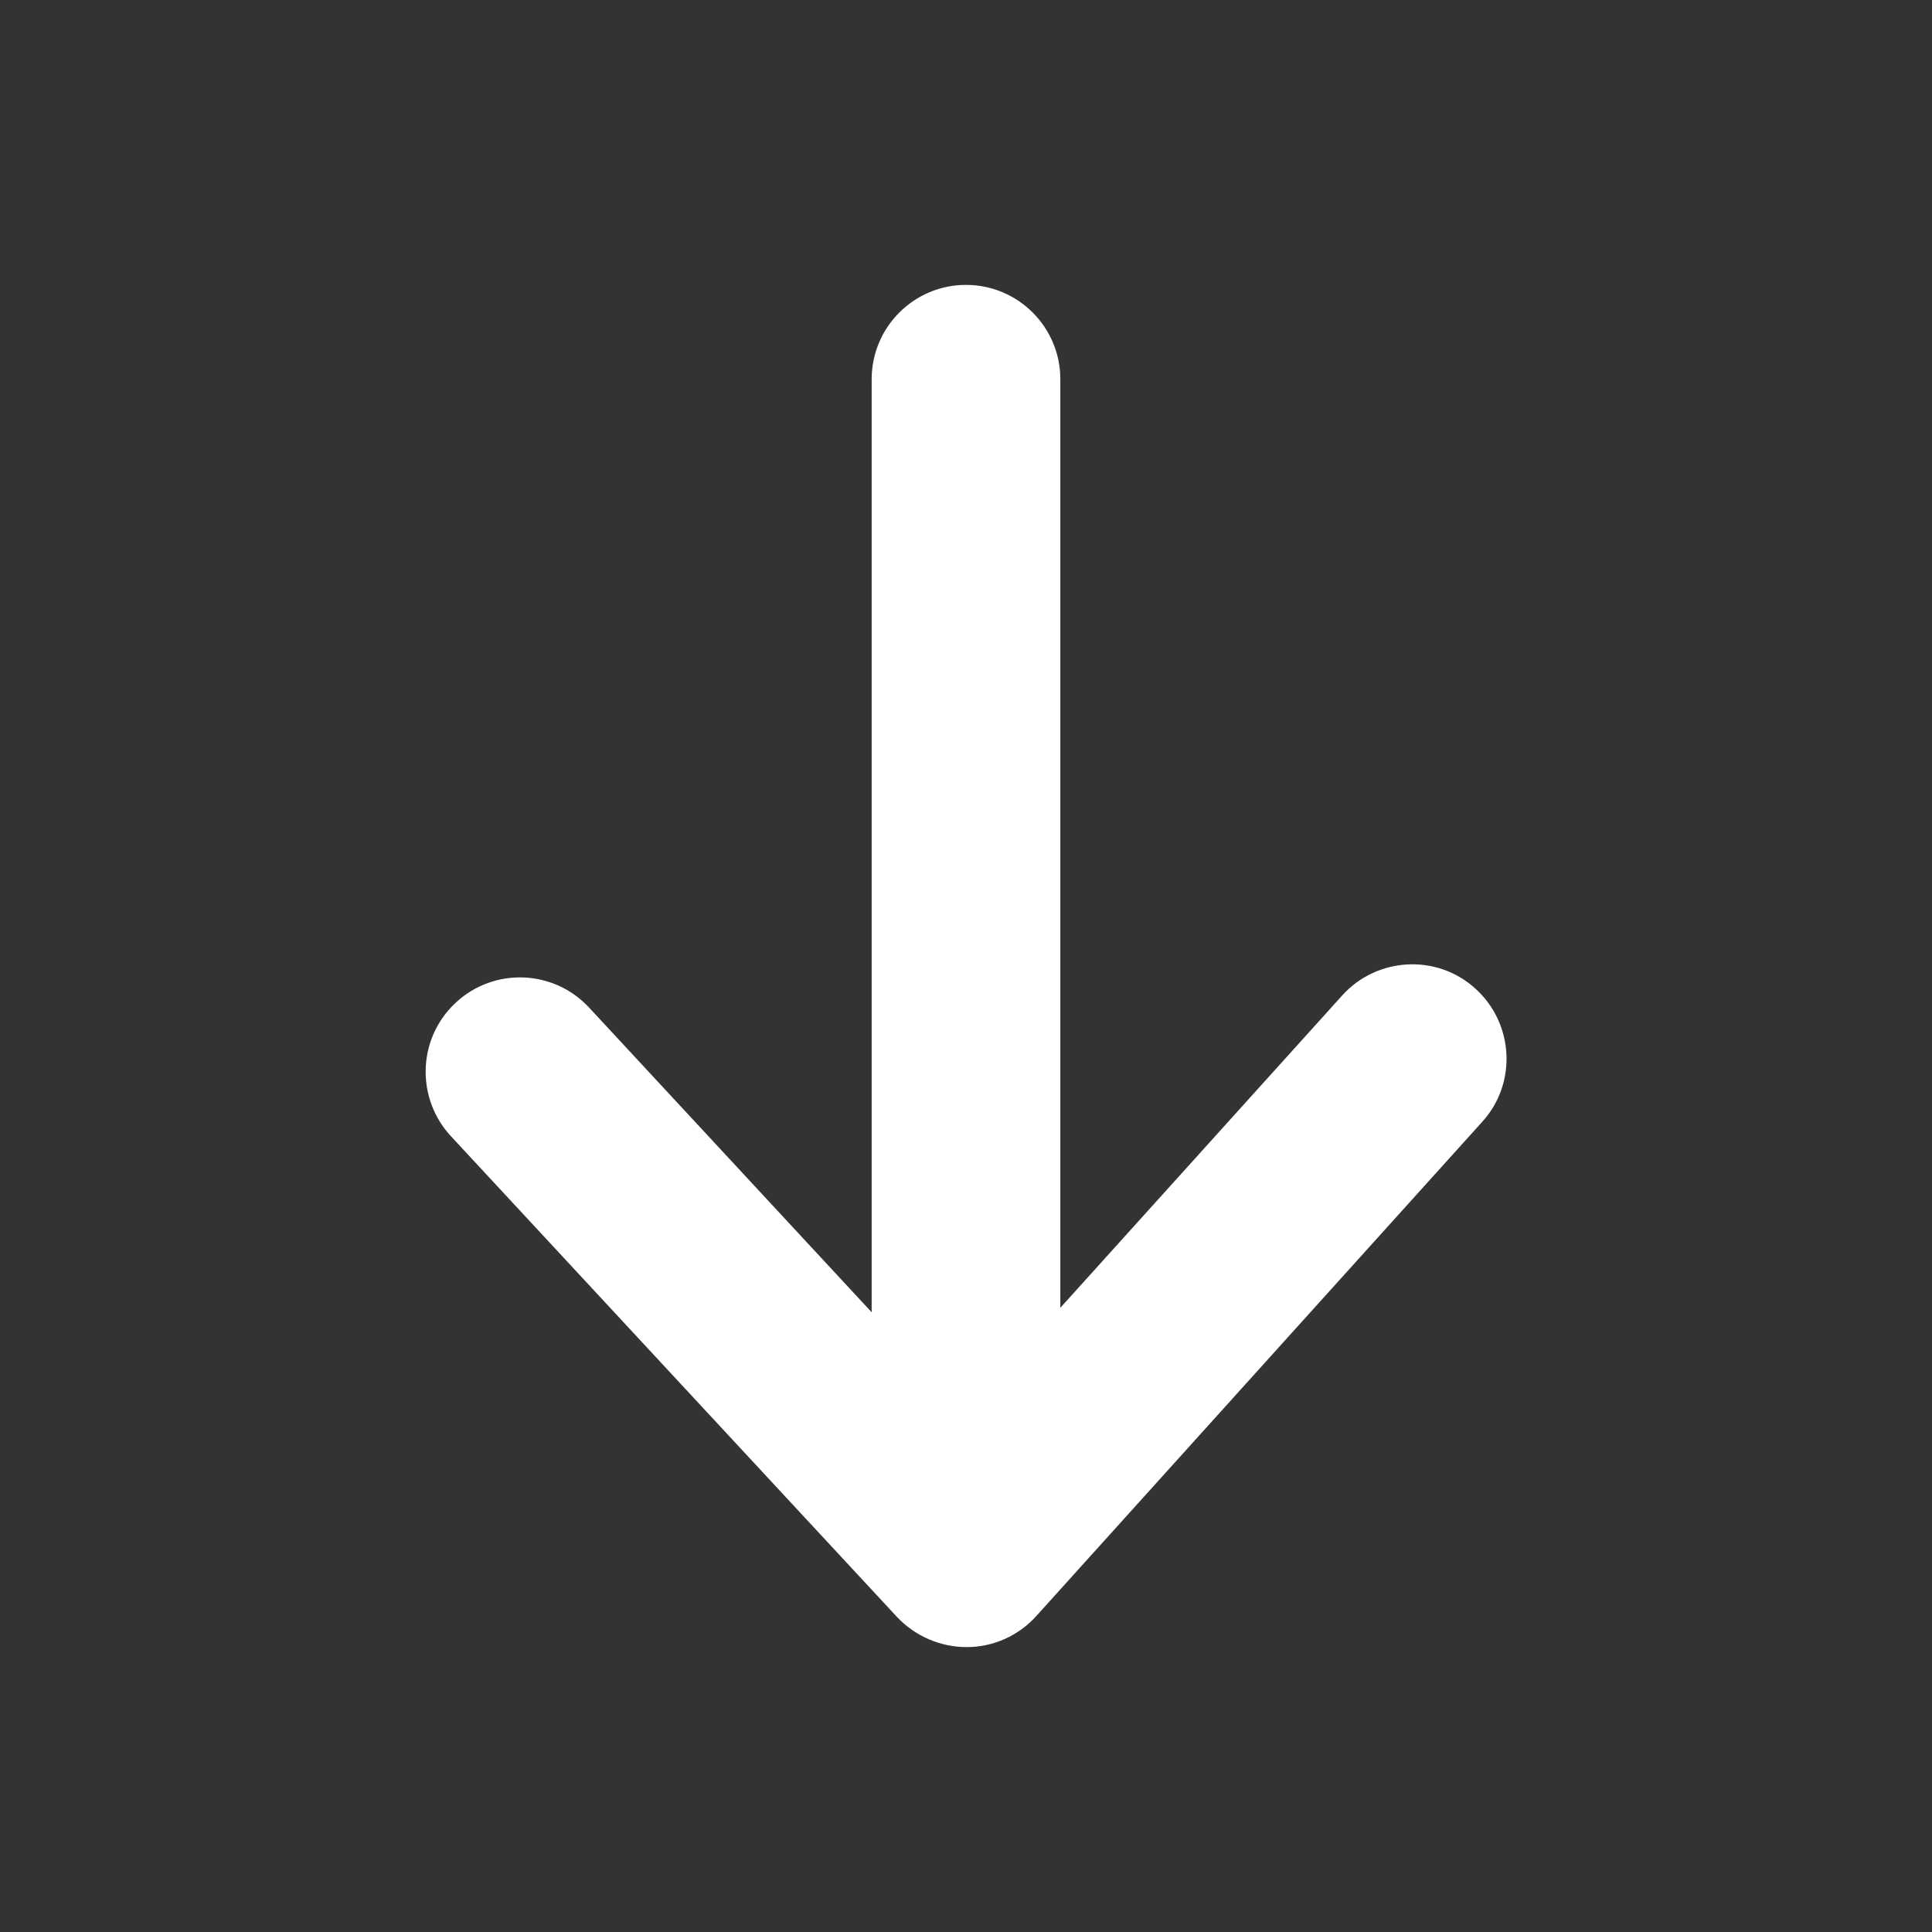
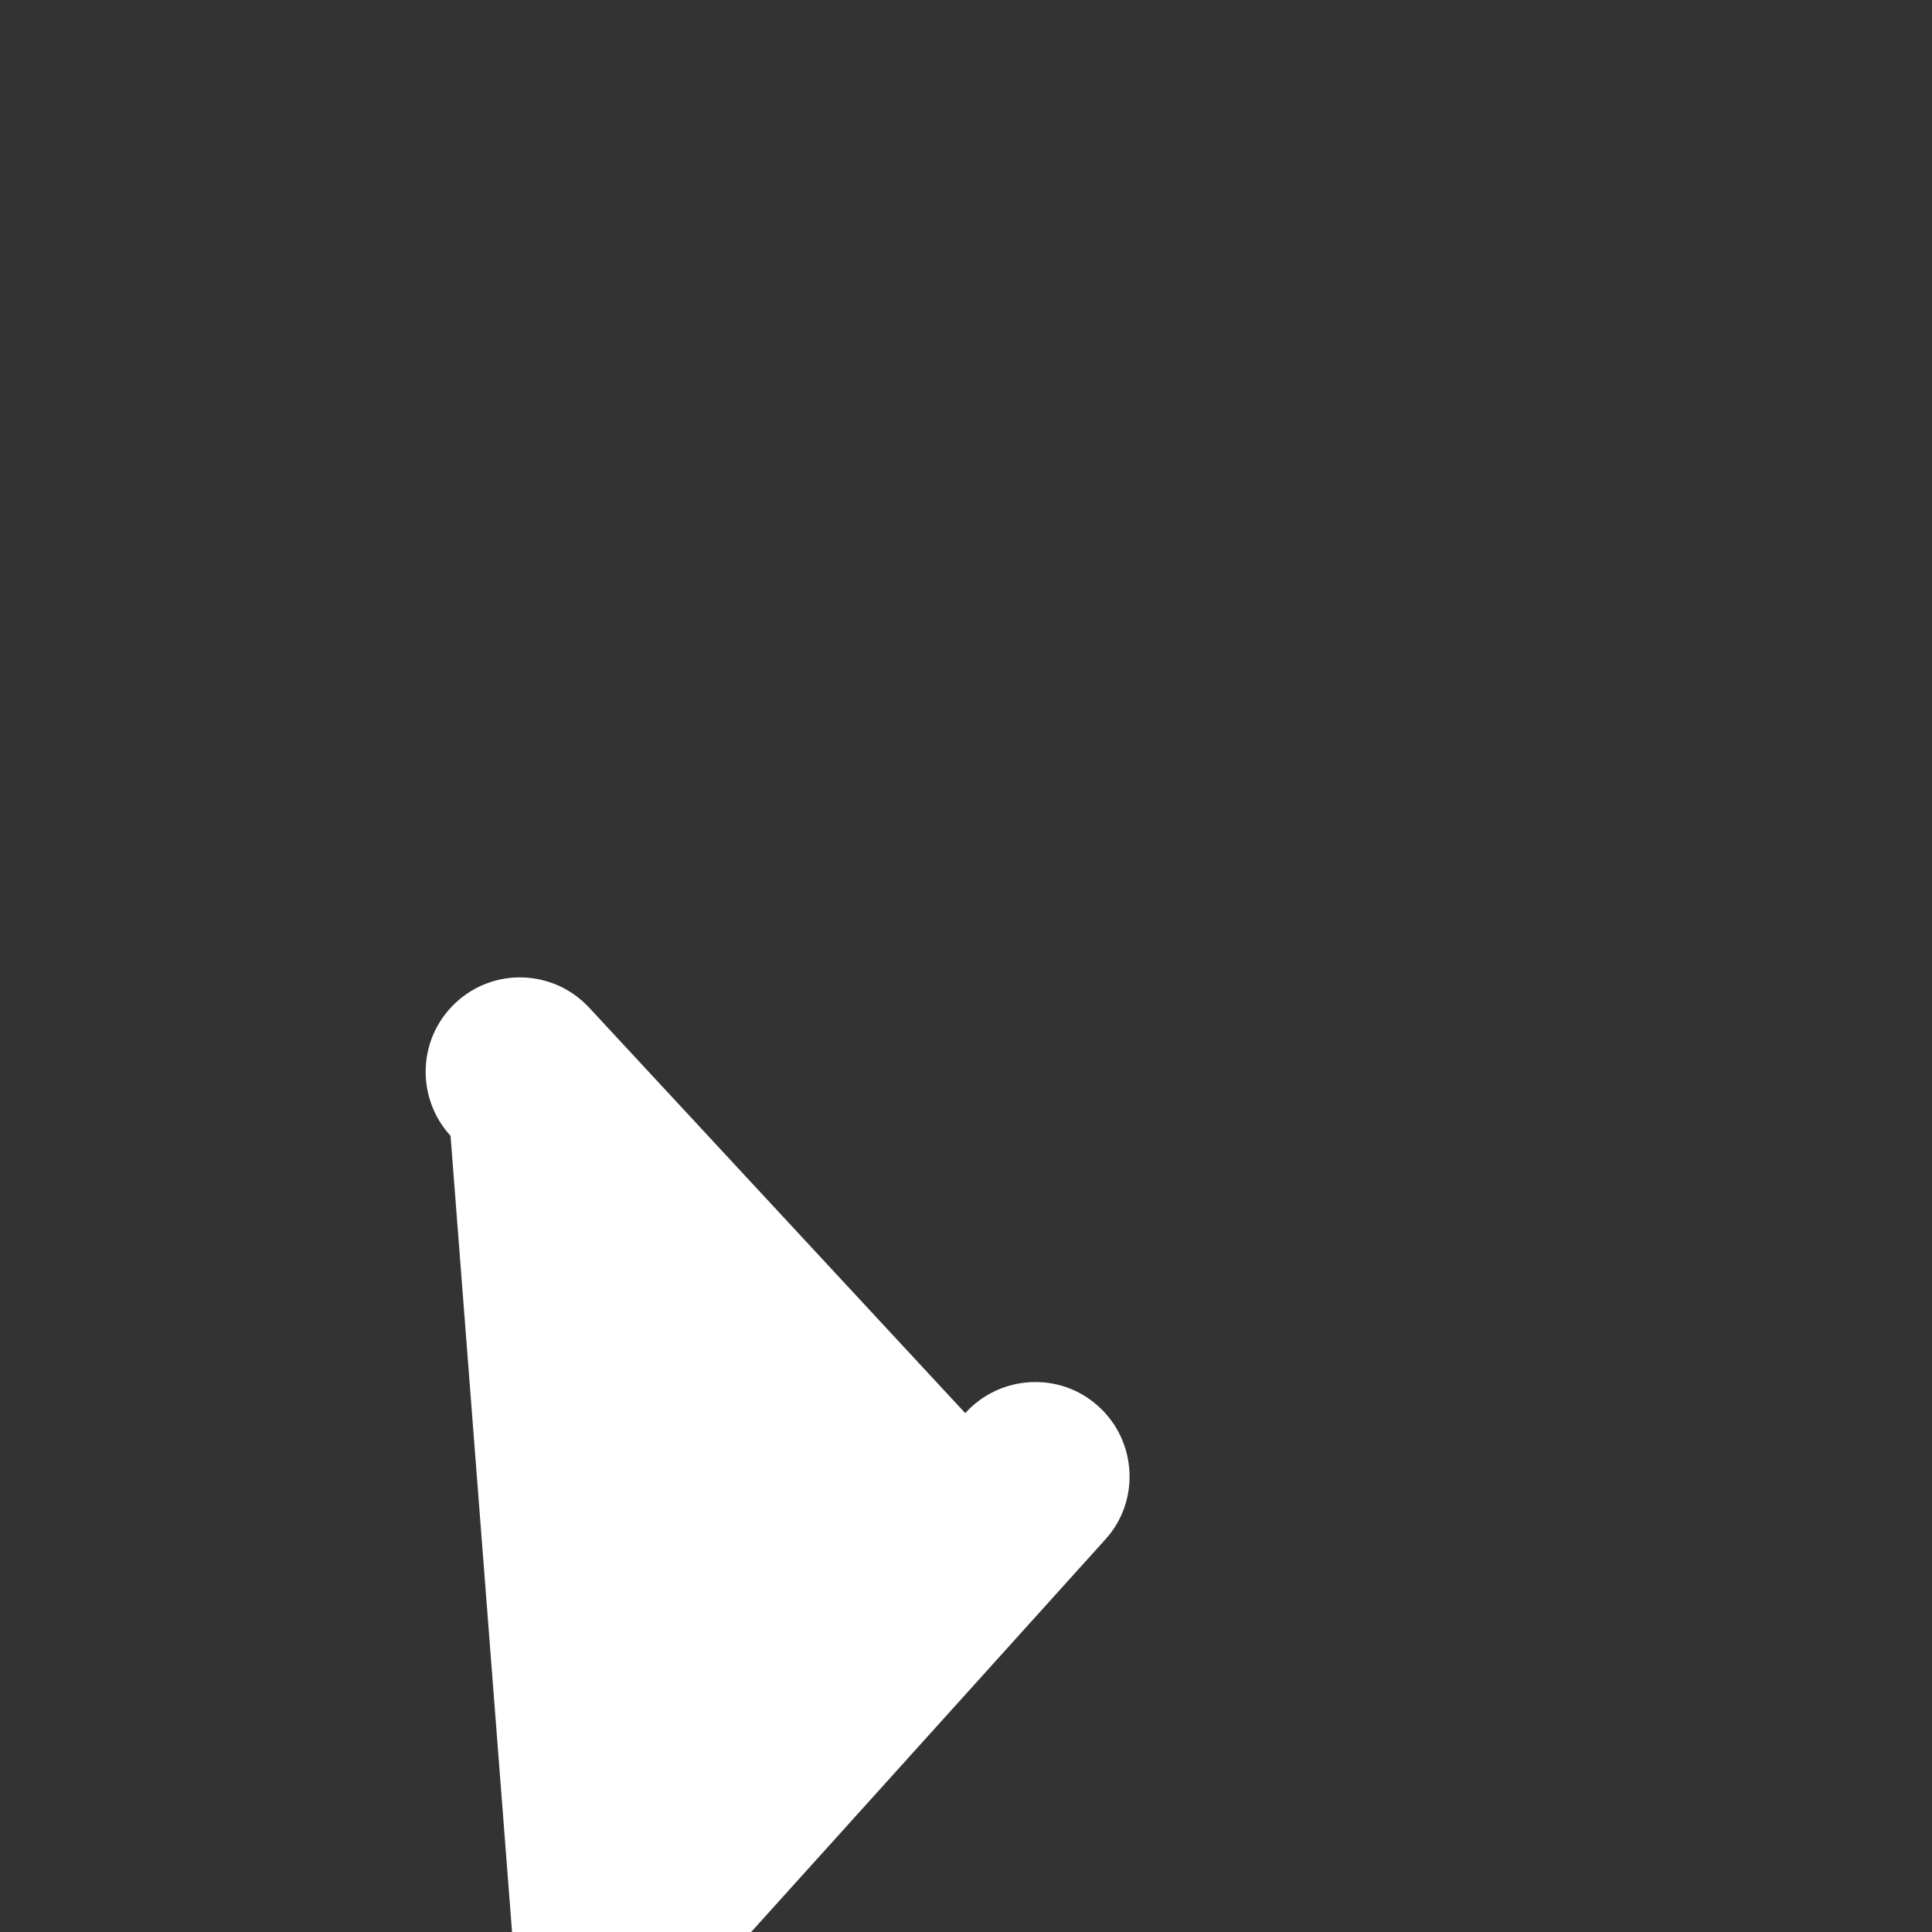
<svg xmlns="http://www.w3.org/2000/svg" version="1.1" id="Layer_2_1_" x="0px" y="0px" viewBox="0 0 512 512" style="enable-background:new 0 0 512 512;" xml:space="preserve">
  <rect x="0" y="0" width="512" height="512" fill="#333333" stroke="none" />
  <style type="text/css">
	.st0{fill:#FFFFFF;}
</style>
  <g>
    <g>
-       <path class="st0" d="M231,398.5v-298c0-13.8,11.2-25,25-25c13.8,0,25,11.2,25,25v298c0,13.8-11.2,25-25,25    C242.2,423.5,231,412.3,231,398.5z" />
-     </g>
+       </g>
    <g>
-       <path class="st0" d="M112.8,284c0-6.7,2.7-13.4,8-18.3c10.1-9.4,25.9-8.8,35.3,1.3l99.7,107.5l99.9-110.7    c9.2-10.2,25.1-11.1,35.3-1.8c10.2,9.2,11.1,25.1,1.8,35.3l-118.2,131c-4.7,5.2-11.4,8.2-18.4,8.2s-13.7-2.9-18.5-8L119.4,301    C115,296.2,112.8,290.1,112.8,284L112.8,284z" />
+       <path class="st0" d="M112.8,284c0-6.7,2.7-13.4,8-18.3c10.1-9.4,25.9-8.8,35.3,1.3l99.7,107.5c9.2-10.2,25.1-11.1,35.3-1.8c10.2,9.2,11.1,25.1,1.8,35.3l-118.2,131c-4.7,5.2-11.4,8.2-18.4,8.2s-13.7-2.9-18.5-8L119.4,301    C115,296.2,112.8,290.1,112.8,284L112.8,284z" />
    </g>
  </g>
</svg>